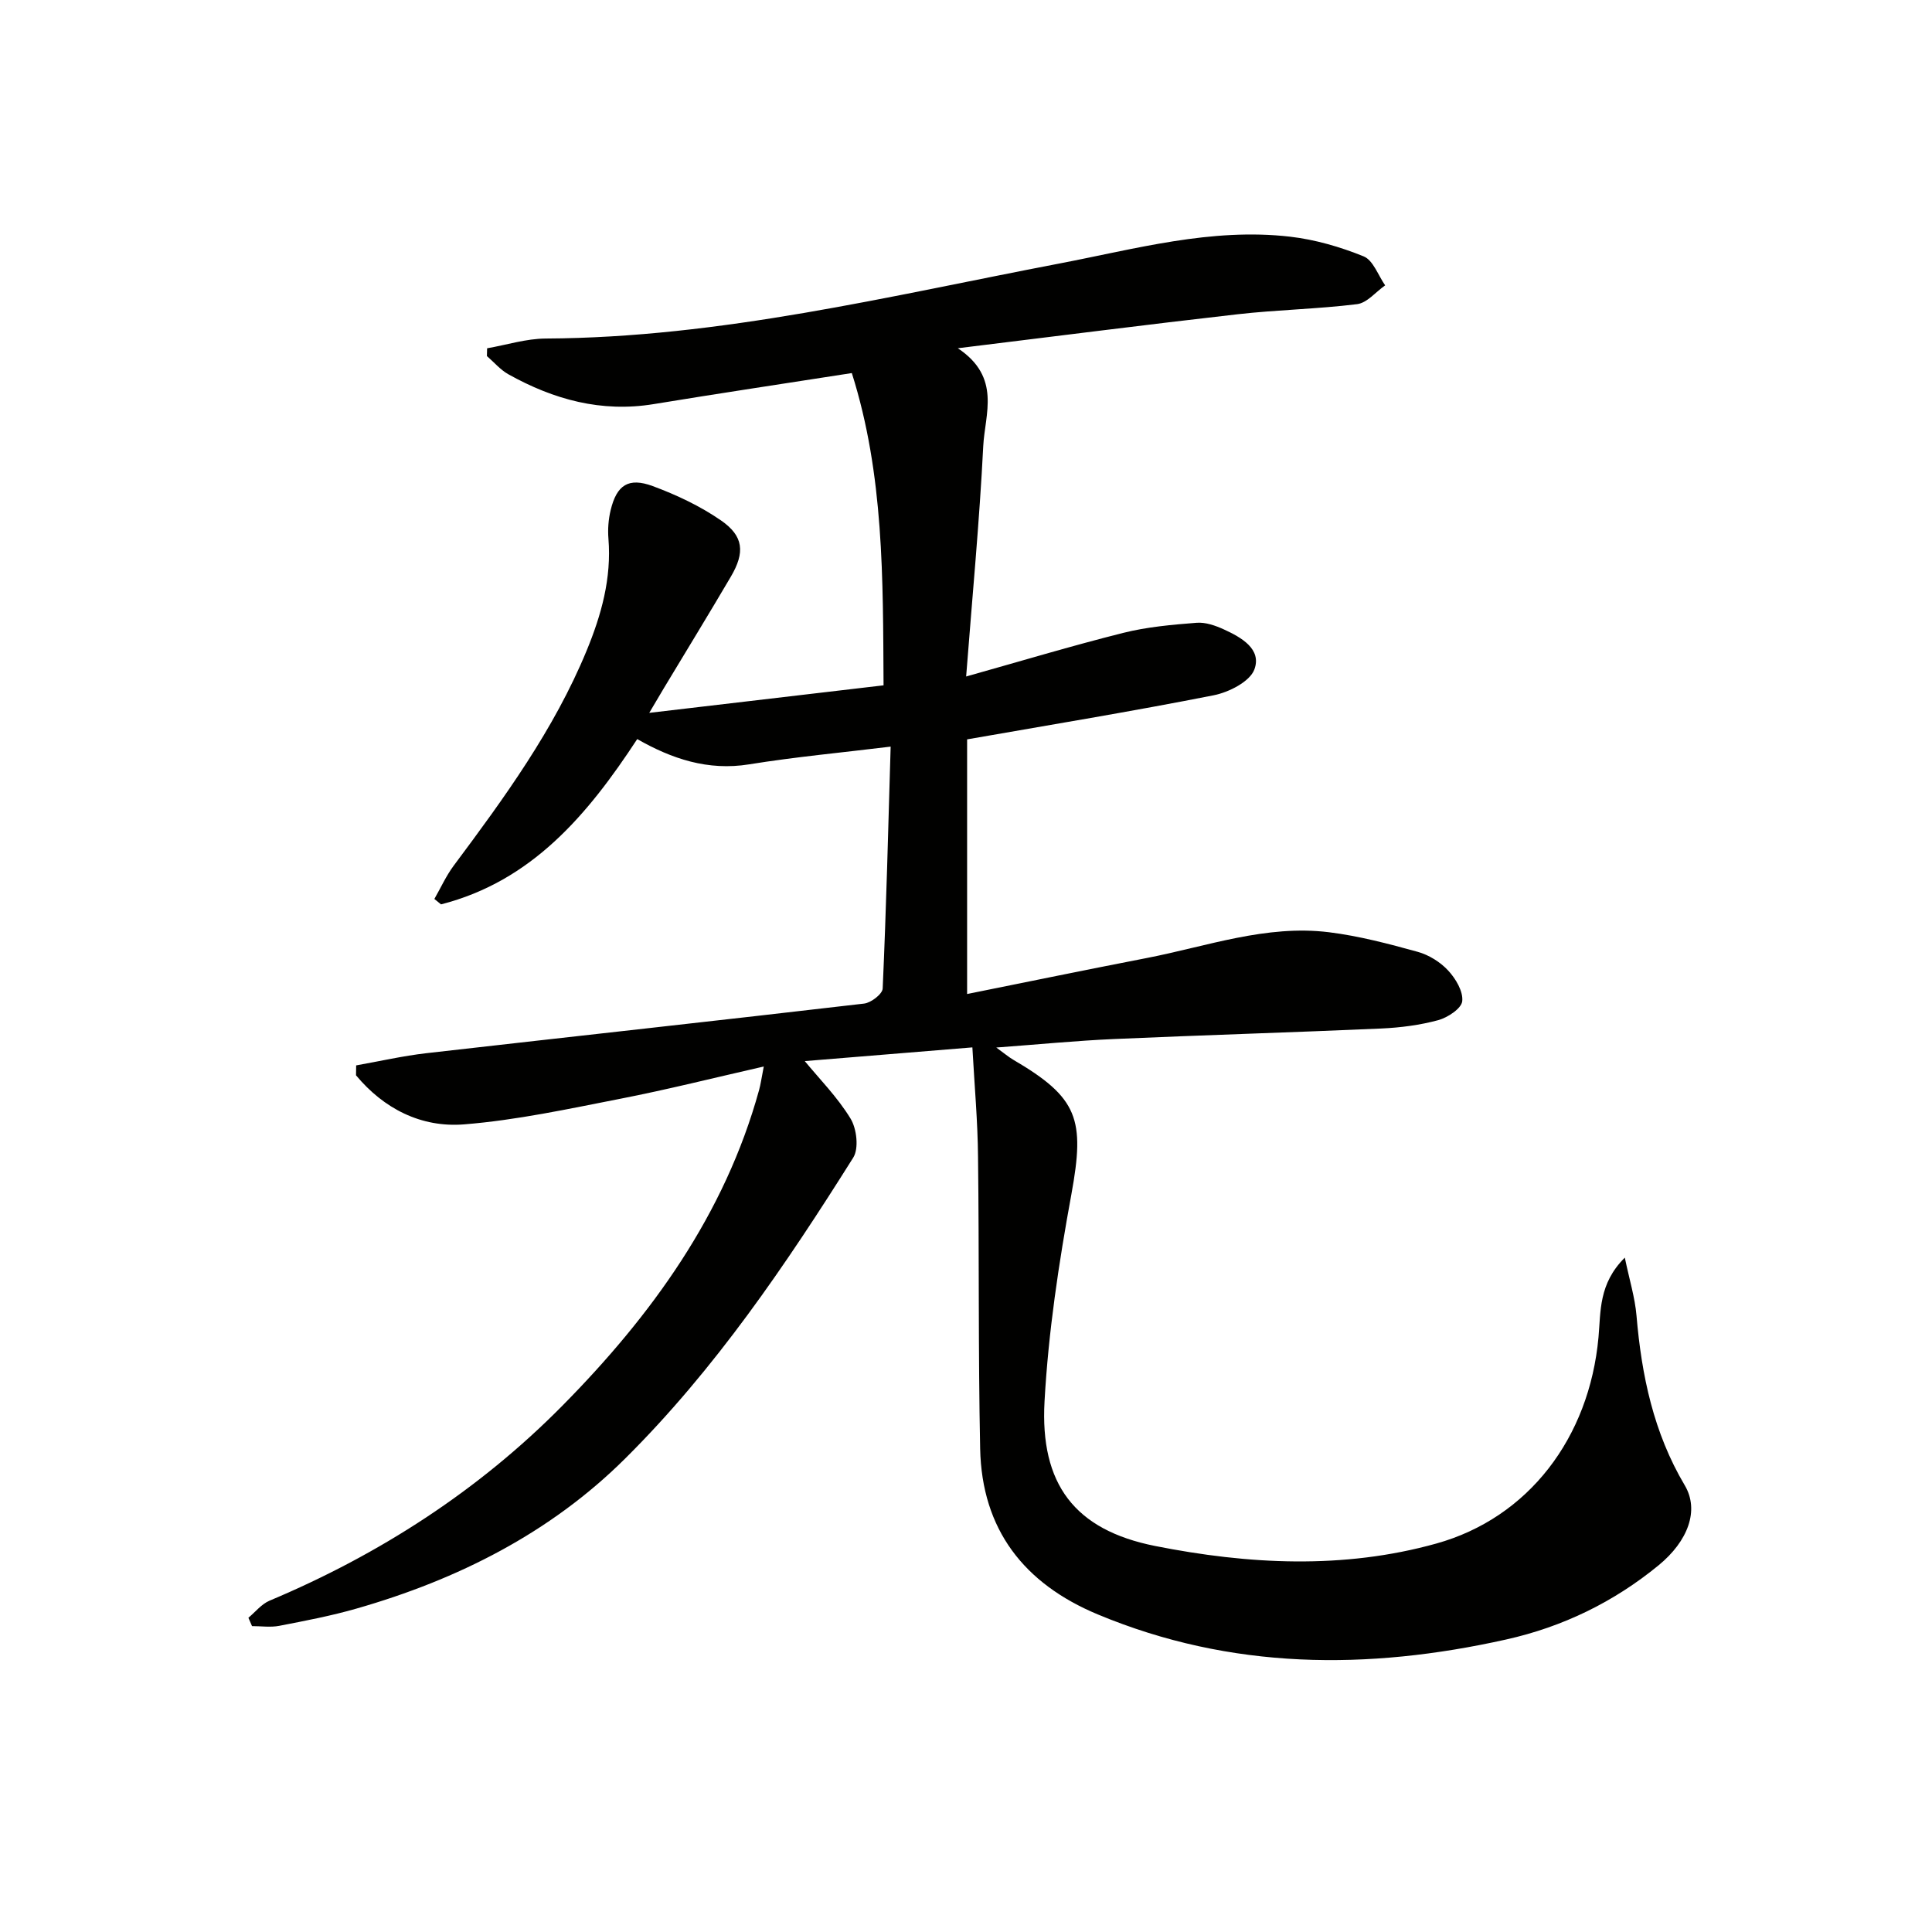
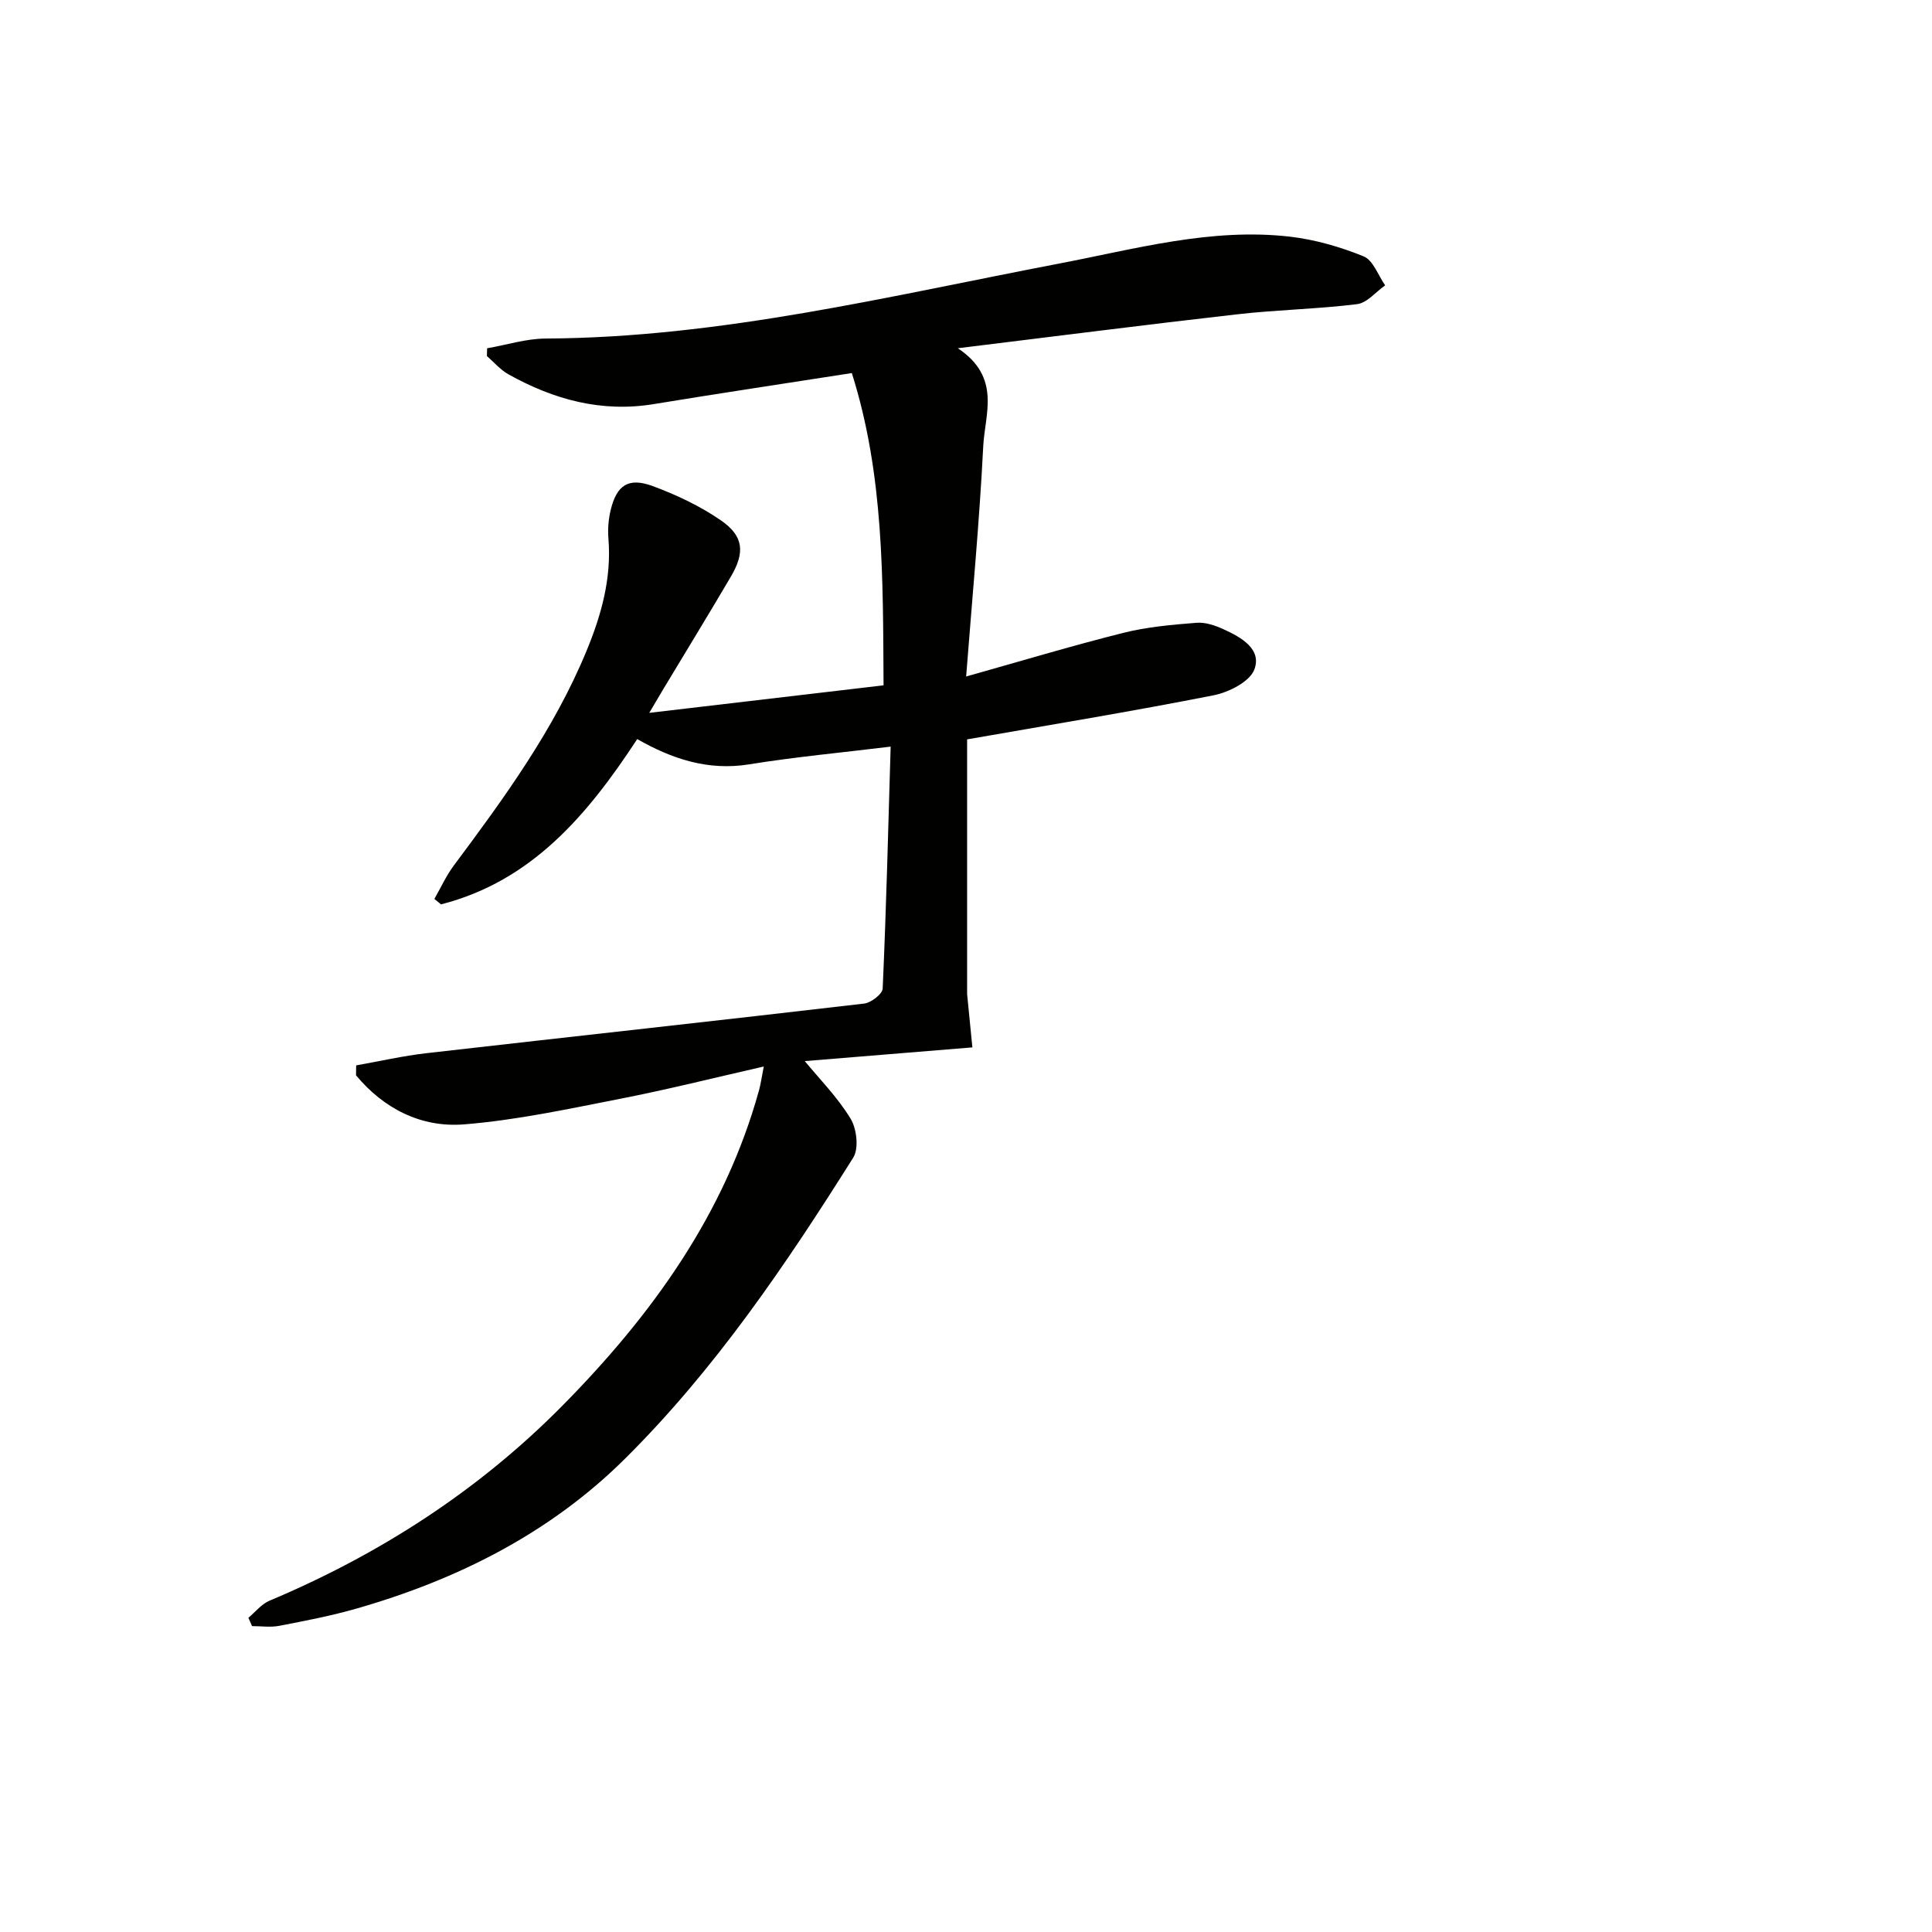
<svg xmlns="http://www.w3.org/2000/svg" enable-background="new 0 0 400 400" viewBox="0 0 400 400">
-   <path d="m201.32 216.85c-12.91 1.06-24.68 2.02-34.7 2.84 2.97 3.62 6.75 7.43 9.47 11.89 1.29 2.1 1.76 6.19.56 8.1-13.92 22.14-28.62 43.84-47.25 62.33-15.5 15.39-34.64 25.02-55.56 31.02-5.25 1.51-10.65 2.54-16.02 3.58-1.81.35-3.75.06-5.64.06-.25-.58-.5-1.16-.75-1.73 1.44-1.2 2.71-2.83 4.36-3.53 22.83-9.6 43.34-22.84 60.69-40.42 18.38-18.62 33.57-39.53 40.68-65.31.34-1.22.5-2.49.97-4.87-10.41 2.37-19.99 4.78-29.67 6.67-10.74 2.1-21.51 4.44-32.38 5.31-8.9.71-16.63-3.26-22.37-10.16.01-.68.02-1.37.03-2.05 4.85-.86 9.67-1.97 14.56-2.53 30.2-3.45 60.42-6.74 90.61-10.27 1.44-.17 3.79-1.98 3.84-3.12.74-16.56 1.15-33.14 1.65-50.08-10.02 1.23-19.72 2.12-29.3 3.67-8.54 1.38-16.01-1.15-23.17-5.23-10.3 15.73-21.86 29.42-40.62 34.22-.46-.37-.92-.75-1.38-1.12 1.33-2.31 2.43-4.78 4.01-6.9 10.46-14.02 20.75-28.13 27.49-44.45 3.08-7.46 5.2-15.05 4.54-23.24-.16-1.95 0-4.02.46-5.92 1.25-5.18 3.68-6.83 8.71-4.97 4.92 1.82 9.82 4.13 14.12 7.1 4.72 3.25 5.01 6.63 2.05 11.66-4.55 7.74-9.24 15.4-13.87 23.09-.83 1.38-1.64 2.77-3.02 5.1 16.64-1.96 32.33-3.8 48.51-5.7-.13-22.07.11-43.58-6.57-64.65-14.19 2.21-27.6 4.22-40.98 6.42-10.87 1.79-20.76-.94-30.13-6.17-1.66-.93-2.97-2.5-4.44-3.77.01-.54.03-1.07.04-1.61 4.04-.7 8.08-2 12.13-2.02 36.18-.18 71.09-8.79 106.29-15.52 15.79-3.02 31.5-7.45 47.81-5.57 5.19.6 10.4 2.11 15.25 4.08 1.97.8 3 3.93 4.45 6-1.93 1.35-3.74 3.63-5.8 3.89-8.22 1.02-16.56 1.16-24.8 2.1-18.77 2.13-37.5 4.54-57.87 7.03 9.05 6.03 5.6 13.61 5.26 20.26-.79 15.74-2.29 31.44-3.54 47.7 11.2-3.14 21.8-6.34 32.53-9.03 4.93-1.24 10.09-1.69 15.18-2.09 1.86-.15 3.95.59 5.71 1.4 3.55 1.63 7.81 4.04 6.26 8.25-.93 2.53-5.28 4.74-8.43 5.36-16.9 3.34-33.91 6.13-51.05 9.13v52.72c12.57-2.53 24.84-5.06 37.13-7.44 12.51-2.42 24.79-6.96 37.8-5.35 6.2.77 12.33 2.39 18.37 4.06 2.31.64 4.67 2.11 6.3 3.87 1.56 1.68 3.13 4.32 2.91 6.35-.17 1.52-3 3.38-4.96 3.92-3.8 1.03-7.82 1.55-11.77 1.73-18.45.82-36.91 1.36-55.36 2.18-7.79.34-15.57 1.11-24.38 1.76 1.74 1.26 2.56 1.97 3.48 2.51 13.49 7.89 14.91 12.32 12.07 27.87-2.6 14.17-4.77 28.52-5.56 42.88-.95 17.09 6.2 26.62 22.9 29.94 19.26 3.82 38.93 4.87 58.19-.5 19.11-5.32 31.7-21.9 33.6-42.7.49-5.32-.01-11.08 5.45-16.5.96 4.62 2.1 8.27 2.42 12 1.05 12.39 3.53 24.25 9.99 35.14 3.07 5.17.68 11.56-5.43 16.57-9.29 7.61-19.82 12.73-31.55 15.35-28.68 6.4-56.96 6.31-84.54-5.19-15.28-6.37-24.02-17.57-24.36-34.33-.41-20.11-.19-40.23-.44-60.34-.06-7.39-.73-14.77-1.17-22.73z" fill="#010100" />
+   <path d="m201.32 216.85c-12.91 1.06-24.68 2.02-34.7 2.84 2.97 3.62 6.75 7.43 9.47 11.89 1.29 2.1 1.76 6.19.56 8.1-13.92 22.14-28.62 43.84-47.25 62.33-15.5 15.39-34.64 25.02-55.56 31.02-5.25 1.51-10.65 2.54-16.02 3.58-1.81.35-3.75.06-5.64.06-.25-.58-.5-1.16-.75-1.73 1.44-1.2 2.71-2.83 4.36-3.53 22.83-9.6 43.34-22.84 60.69-40.42 18.38-18.62 33.57-39.53 40.68-65.31.34-1.22.5-2.49.97-4.87-10.41 2.37-19.99 4.78-29.67 6.67-10.74 2.1-21.51 4.44-32.38 5.31-8.9.71-16.63-3.26-22.37-10.16.01-.68.02-1.37.03-2.05 4.85-.86 9.67-1.97 14.56-2.53 30.2-3.45 60.42-6.74 90.61-10.27 1.44-.17 3.79-1.98 3.84-3.12.74-16.56 1.15-33.14 1.65-50.08-10.02 1.23-19.72 2.12-29.3 3.67-8.54 1.38-16.01-1.15-23.17-5.23-10.3 15.73-21.86 29.42-40.62 34.22-.46-.37-.92-.75-1.38-1.12 1.33-2.31 2.43-4.78 4.01-6.9 10.46-14.02 20.75-28.13 27.49-44.45 3.08-7.46 5.2-15.05 4.54-23.24-.16-1.95 0-4.02.46-5.92 1.25-5.18 3.68-6.83 8.71-4.97 4.92 1.82 9.82 4.13 14.12 7.1 4.72 3.25 5.01 6.63 2.05 11.66-4.55 7.74-9.24 15.4-13.87 23.09-.83 1.38-1.64 2.77-3.02 5.1 16.64-1.96 32.33-3.8 48.51-5.7-.13-22.07.11-43.58-6.57-64.65-14.19 2.21-27.6 4.22-40.98 6.42-10.87 1.79-20.76-.94-30.13-6.17-1.66-.93-2.97-2.5-4.44-3.77.01-.54.03-1.07.04-1.61 4.04-.7 8.08-2 12.13-2.02 36.18-.18 71.09-8.79 106.29-15.52 15.79-3.02 31.5-7.45 47.81-5.57 5.19.6 10.4 2.11 15.25 4.08 1.97.8 3 3.93 4.45 6-1.93 1.35-3.74 3.63-5.8 3.89-8.22 1.02-16.56 1.16-24.8 2.1-18.77 2.13-37.5 4.54-57.87 7.03 9.05 6.03 5.6 13.61 5.26 20.26-.79 15.74-2.29 31.44-3.54 47.7 11.2-3.14 21.8-6.34 32.53-9.03 4.93-1.24 10.09-1.69 15.18-2.09 1.86-.15 3.95.59 5.71 1.4 3.55 1.63 7.81 4.04 6.26 8.25-.93 2.53-5.28 4.74-8.43 5.36-16.9 3.34-33.91 6.13-51.05 9.13v52.72z" fill="#010100" />
</svg>